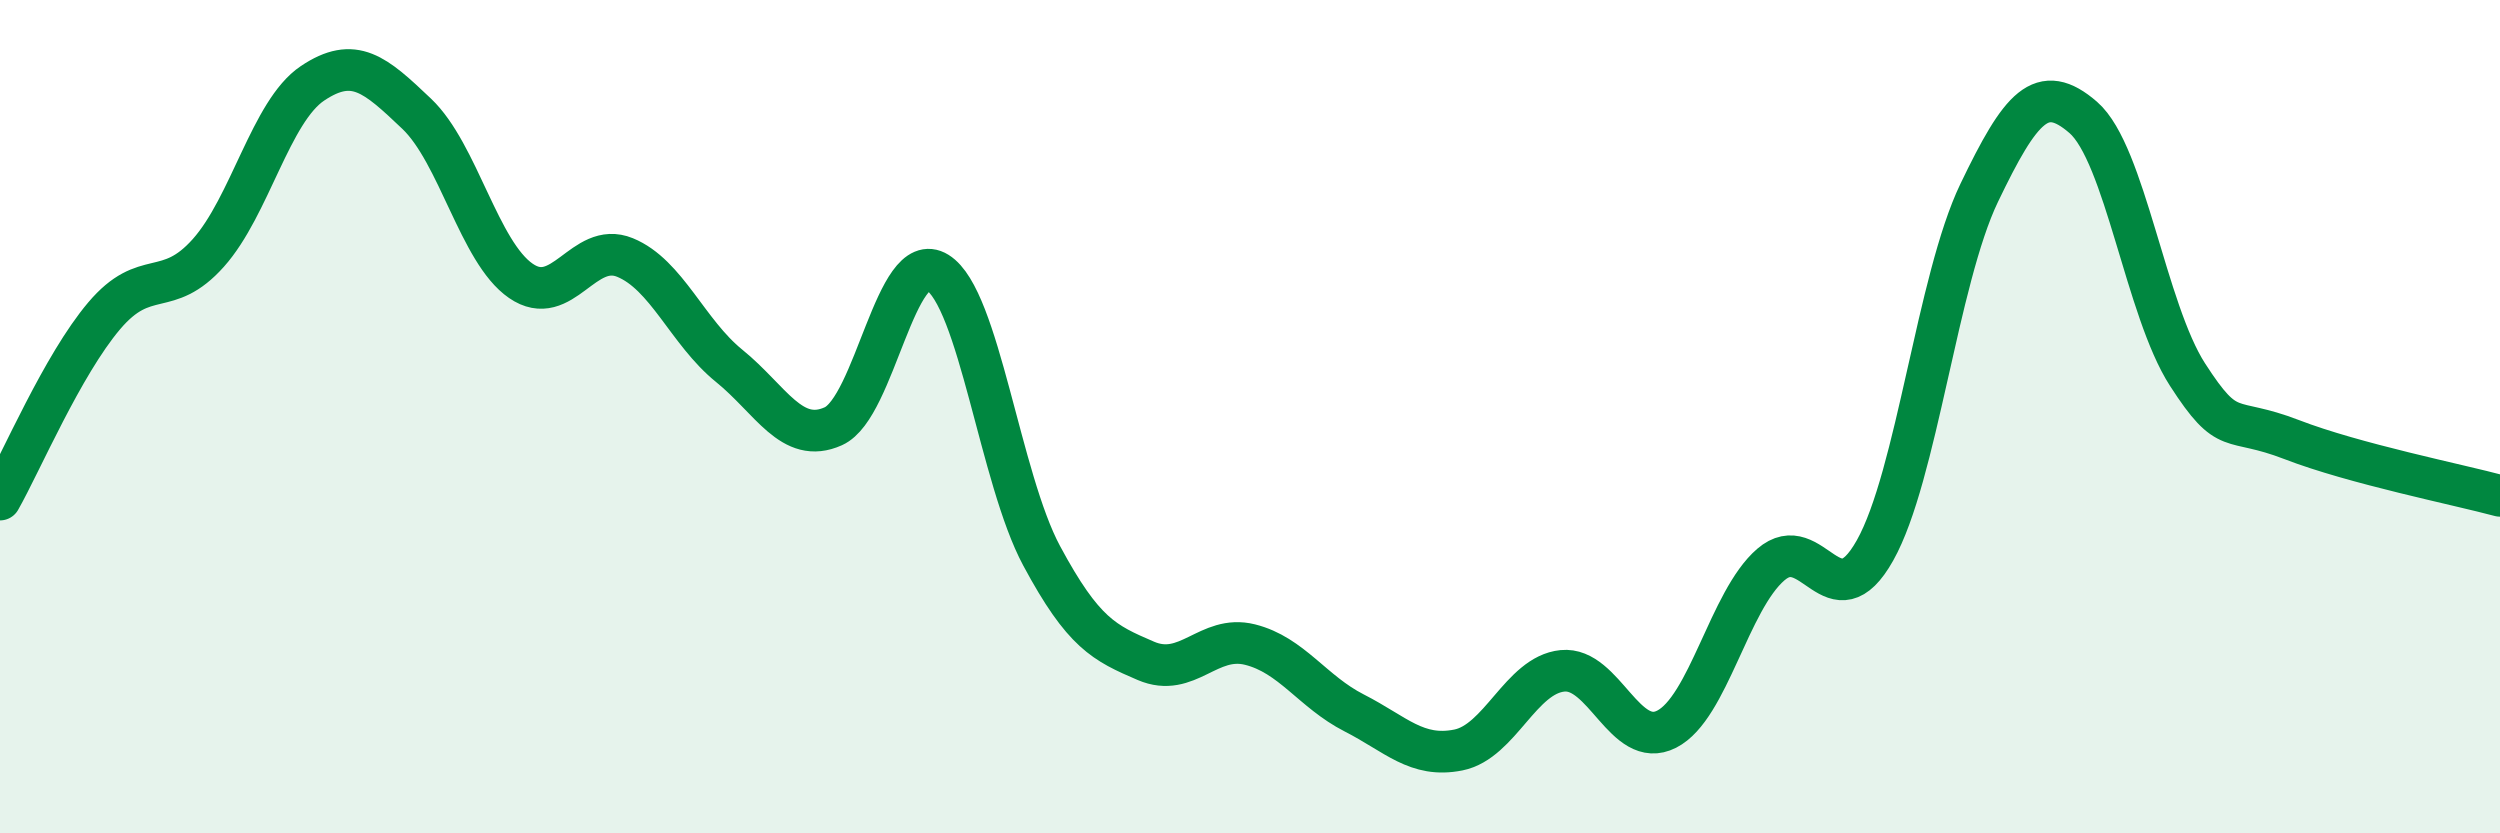
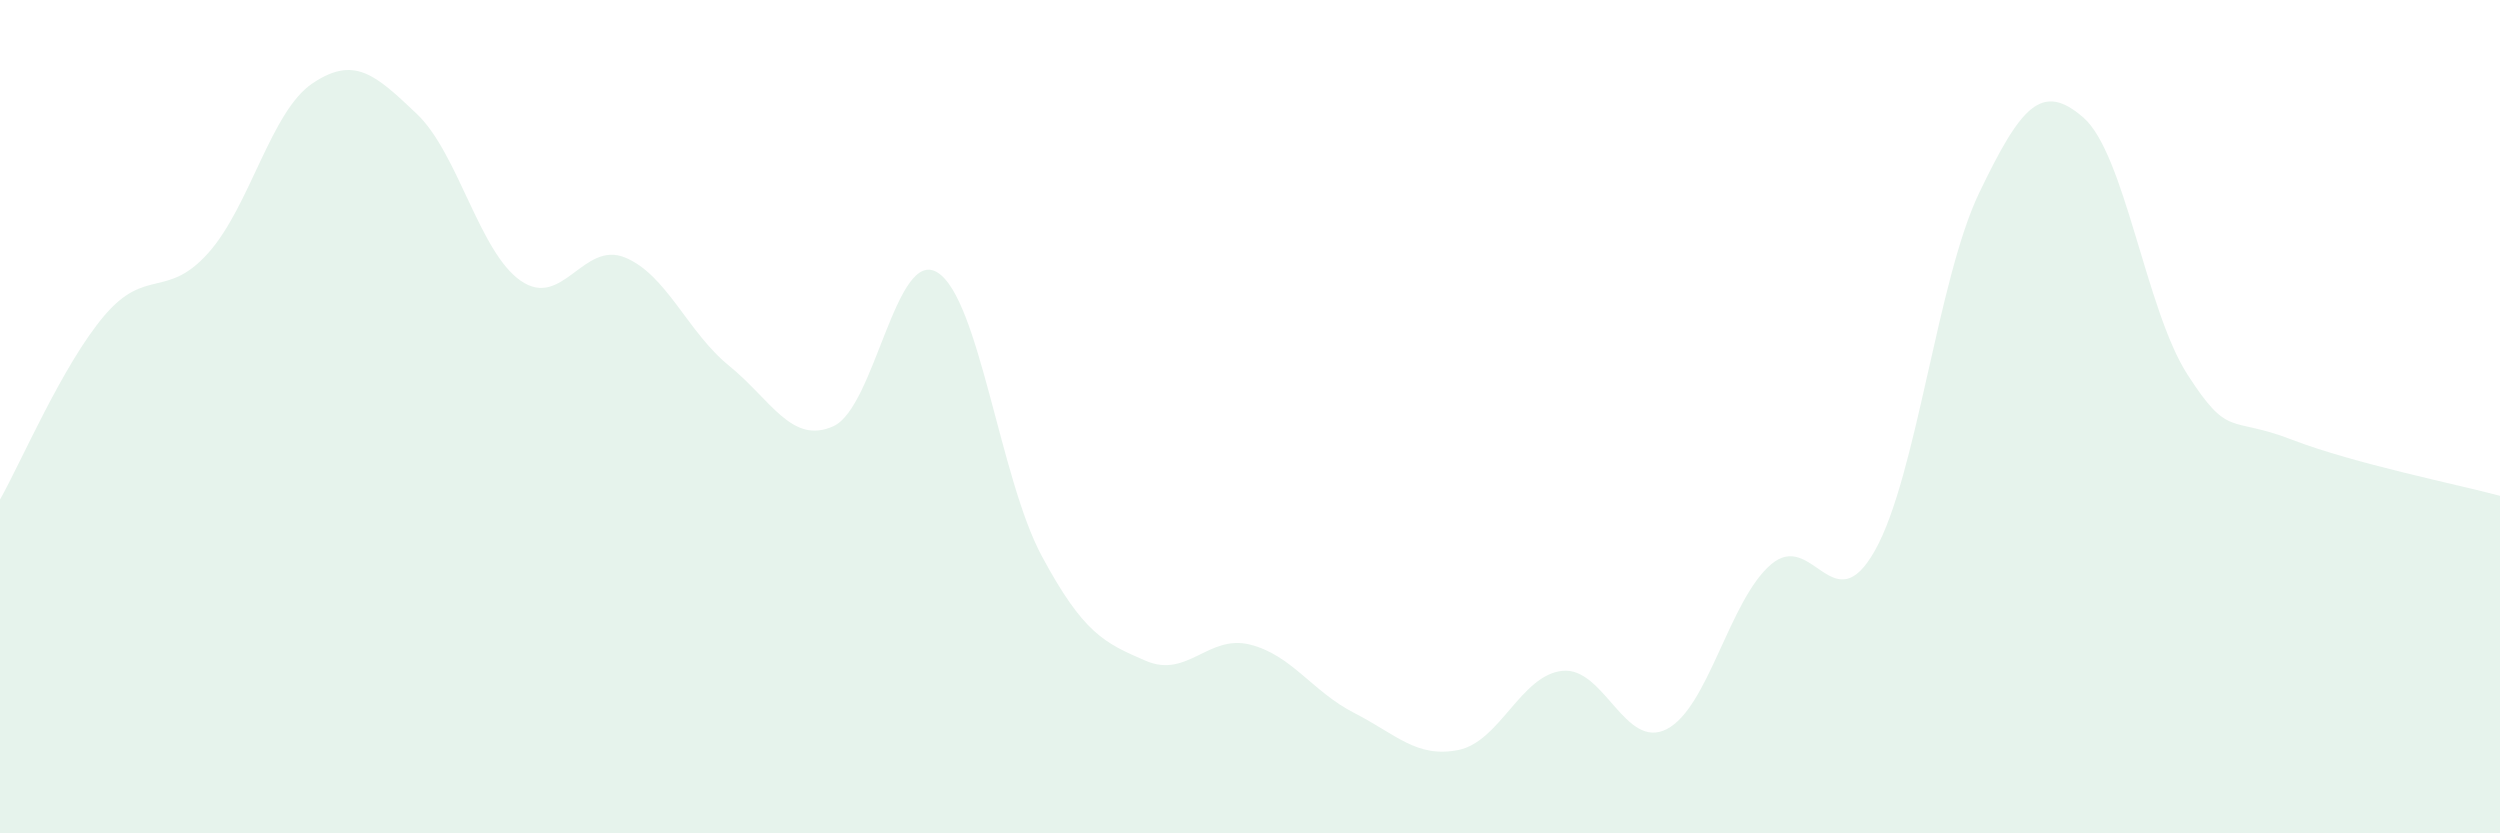
<svg xmlns="http://www.w3.org/2000/svg" width="60" height="20" viewBox="0 0 60 20">
  <path d="M 0,11.99 C 0.5,11.11 1.5,8.76 2.5,7.58 C 3.5,6.4 4,7.19 5,6.07 C 6,4.95 6.5,2.67 7.5,2 C 8.5,1.33 9,1.78 10,2.73 C 11,3.68 11.5,6.05 12.5,6.74 C 13.5,7.43 14,5.77 15,6.18 C 16,6.59 16.5,7.97 17.5,8.78 C 18.5,9.59 19,10.68 20,10.23 C 21,9.78 21.5,5.92 22.5,6.54 C 23.5,7.16 24,11.48 25,13.34 C 26,15.2 26.5,15.43 27.5,15.86 C 28.5,16.29 29,15.22 30,15.47 C 31,15.72 31.5,16.6 32.5,17.11 C 33.5,17.62 34,18.2 35,18 C 36,17.8 36.5,16.2 37.5,16.1 C 38.5,16 39,18.01 40,17.5 C 41,16.99 41.5,14.41 42.5,13.55 C 43.5,12.69 44,14.99 45,13.21 C 46,11.43 46.5,6.71 47.5,4.63 C 48.5,2.55 49,1.95 50,2.82 C 51,3.69 51.5,7.44 52.5,8.99 C 53.5,10.54 53.5,9.97 55,10.55 C 56.5,11.13 59,11.63 60,11.9L60 20L0 20Z" fill="#008740" opacity="0.1" stroke-linecap="round" stroke-linejoin="round" />
-   <path d="M 0,11.99 C 0.5,11.11 1.5,8.76 2.5,7.58 C 3.5,6.4 4,7.19 5,6.07 C 6,4.95 6.5,2.67 7.5,2 C 8.5,1.33 9,1.78 10,2.73 C 11,3.68 11.5,6.05 12.5,6.74 C 13.5,7.43 14,5.77 15,6.18 C 16,6.59 16.5,7.97 17.5,8.78 C 18.5,9.59 19,10.68 20,10.23 C 21,9.78 21.5,5.92 22.5,6.54 C 23.5,7.16 24,11.48 25,13.34 C 26,15.2 26.5,15.43 27.5,15.86 C 28.5,16.29 29,15.22 30,15.47 C 31,15.72 31.5,16.6 32.5,17.11 C 33.5,17.62 34,18.2 35,18 C 36,17.8 36.5,16.2 37.5,16.1 C 38.5,16 39,18.01 40,17.5 C 41,16.99 41.5,14.41 42.5,13.55 C 43.5,12.69 44,14.99 45,13.21 C 46,11.43 46.5,6.71 47.5,4.63 C 48.5,2.55 49,1.95 50,2.82 C 51,3.69 51.5,7.44 52.5,8.99 C 53.5,10.54 53.5,9.97 55,10.55 C 56.5,11.13 59,11.63 60,11.9" stroke="#008740" stroke-width="1" fill="none" stroke-linecap="round" stroke-linejoin="round" />
</svg>